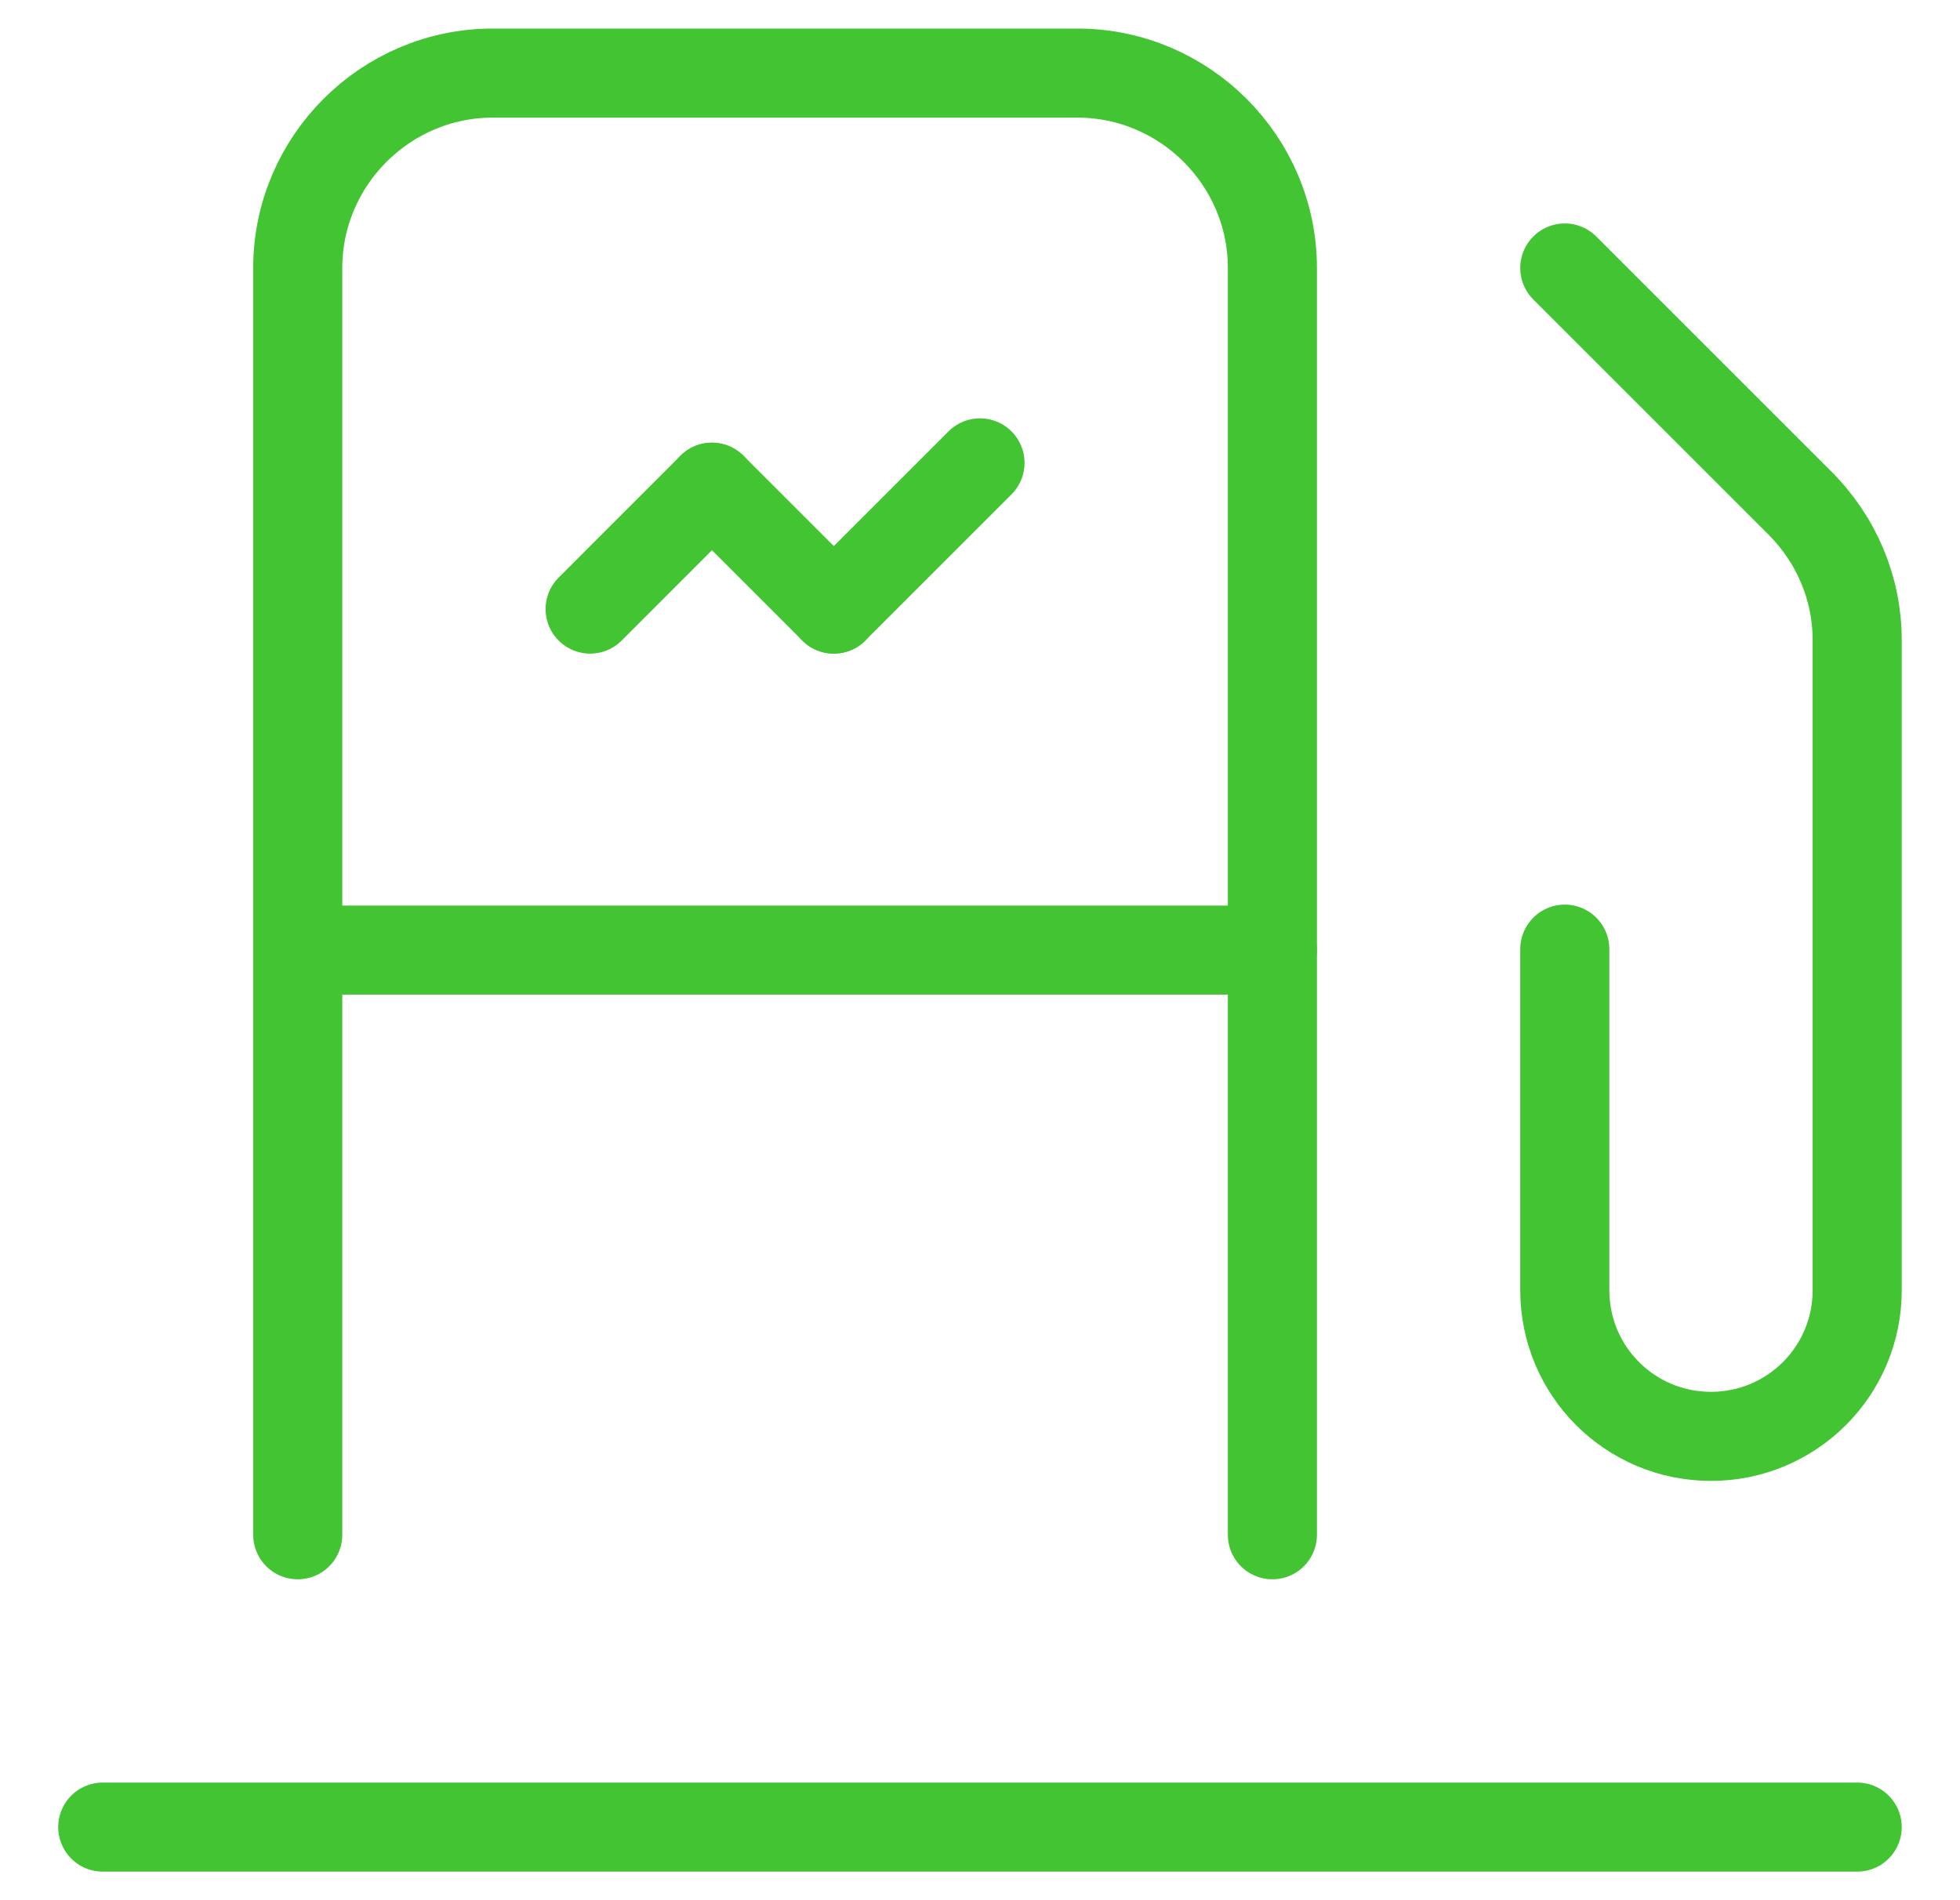
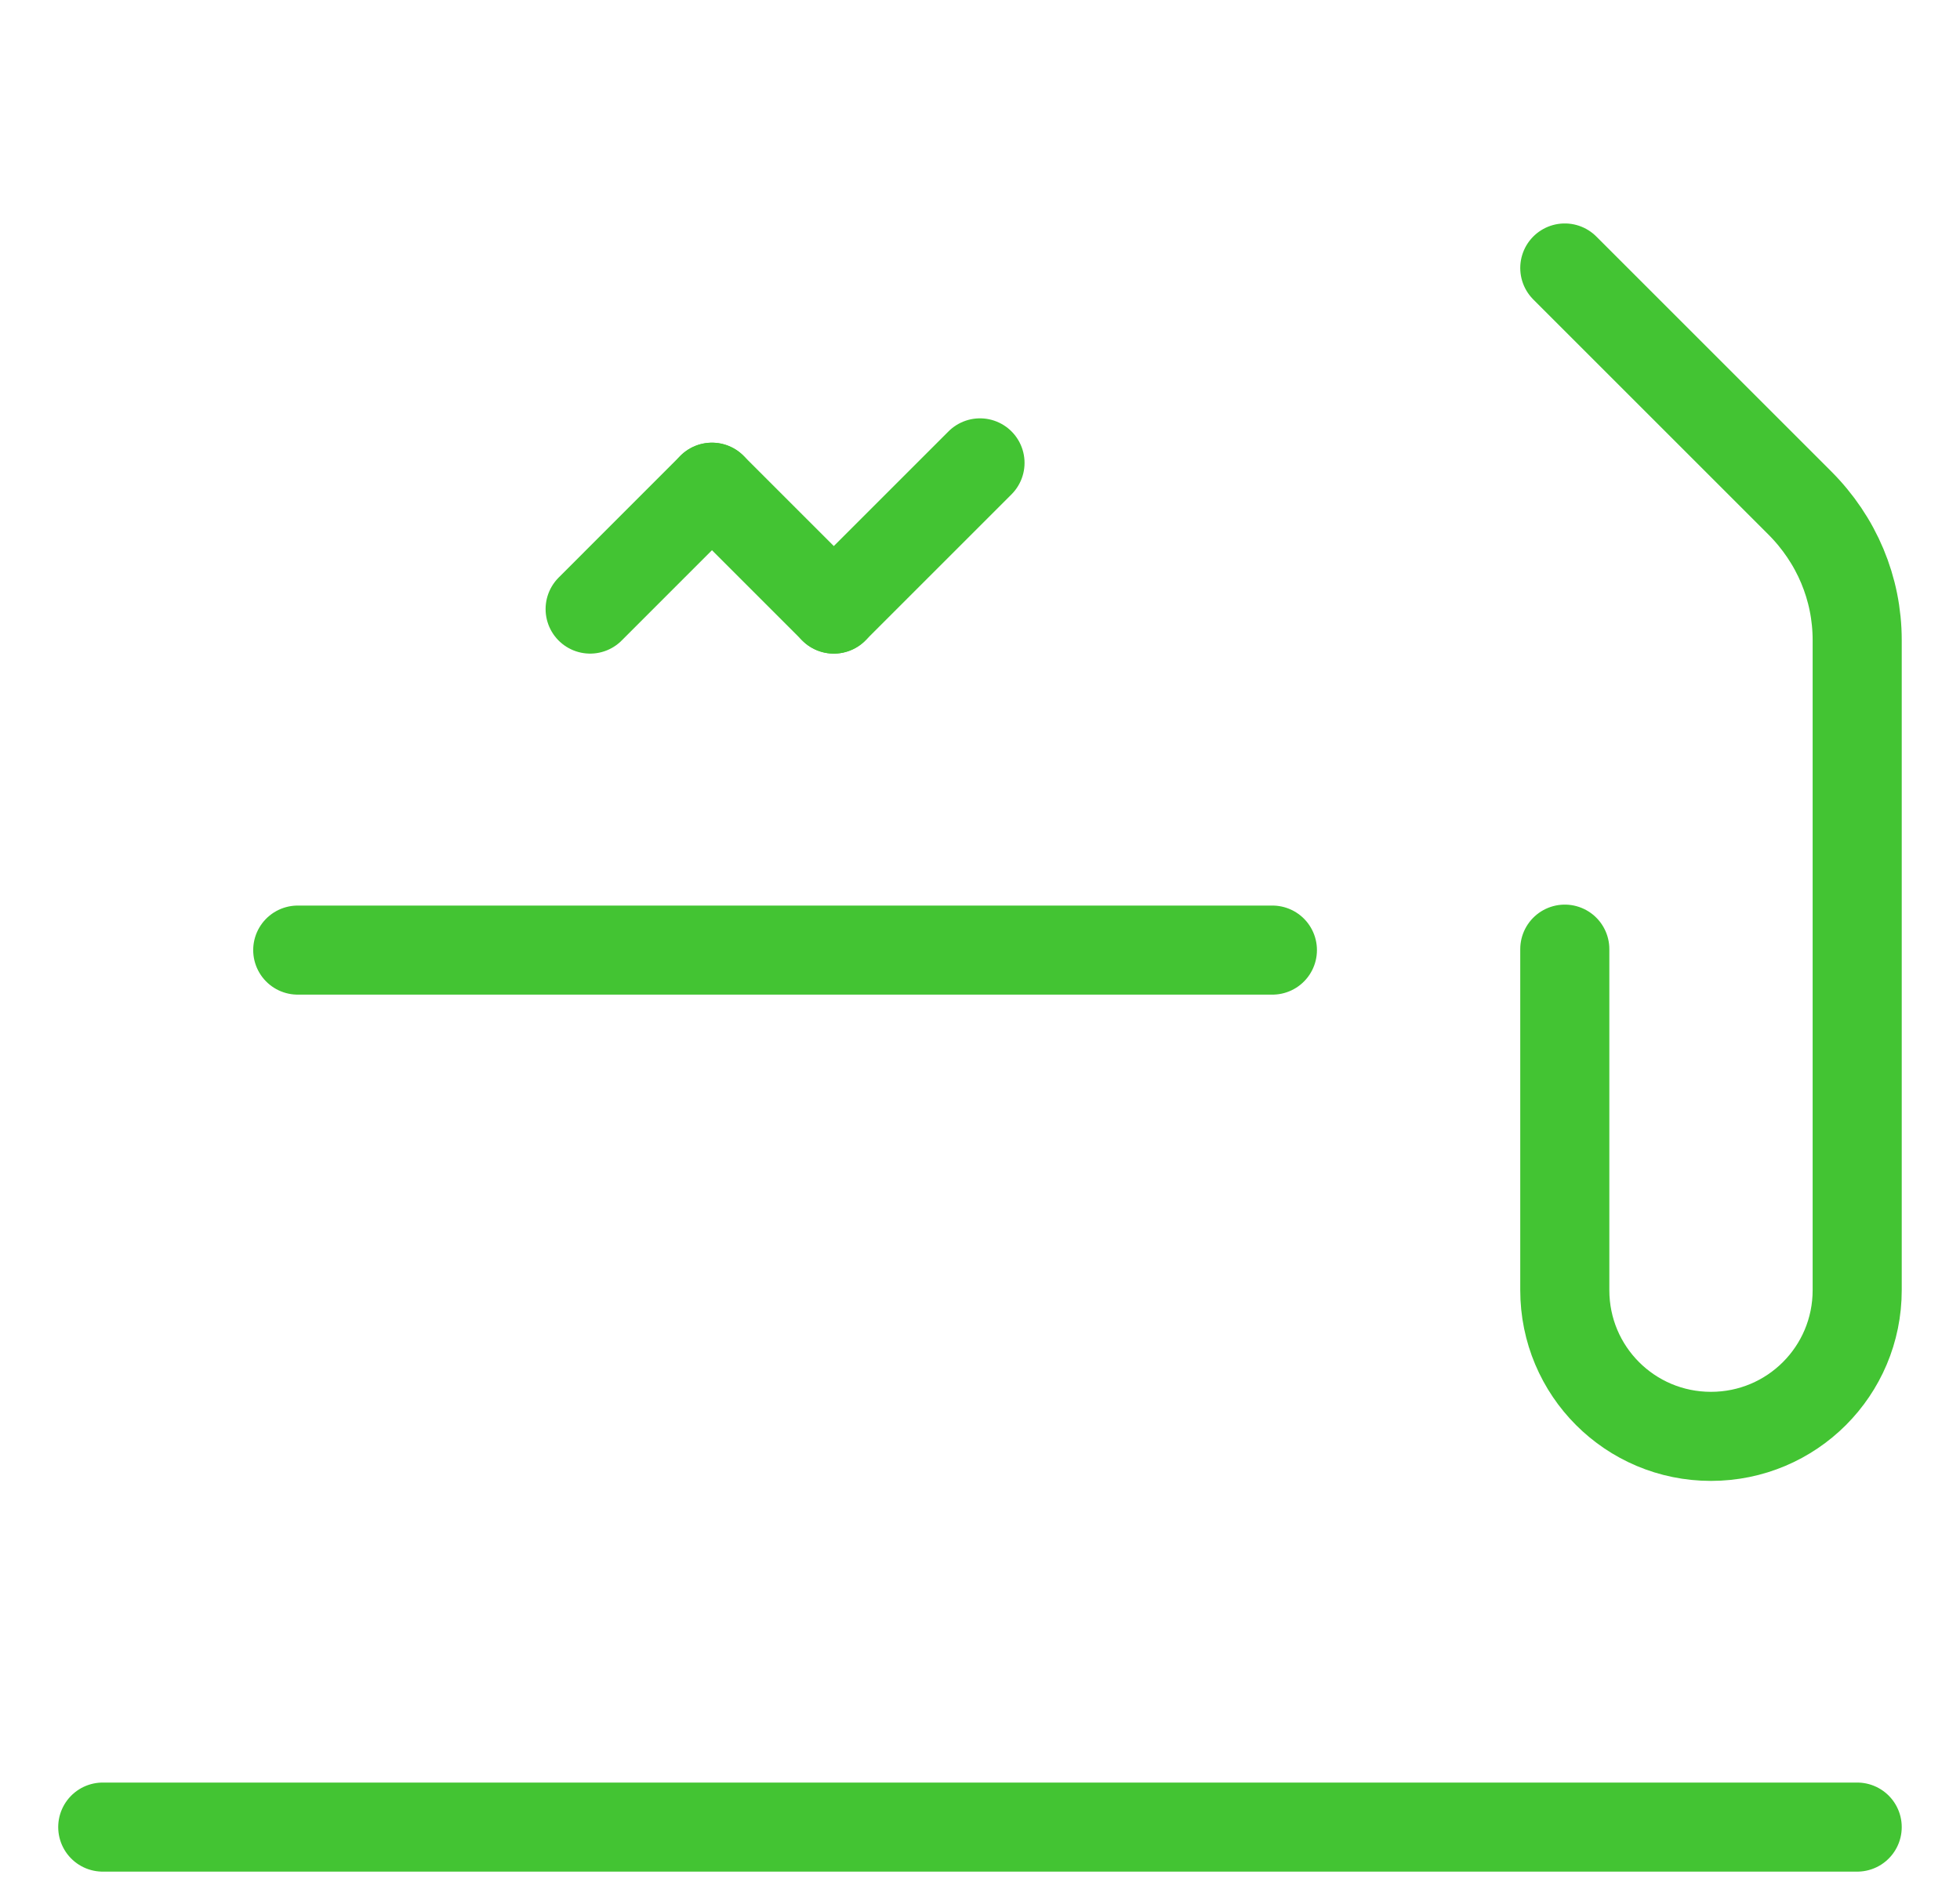
<svg xmlns="http://www.w3.org/2000/svg" width="33" height="32" viewBox="0 0 33 32" fill="none">
  <g id="Icons" clip-path="url(#clip0_48_273)">
    <path id="Vector" d="M26.346 4.513L30.301 8.468C30.924 9.091 31.269 9.912 31.269 10.781V21.727C31.269 23.089 30.169 24.189 28.807 24.189C27.445 24.189 26.346 23.089 26.346 21.727V15.984" stroke="#43C433" stroke-width="1.5" stroke-linecap="round" stroke-linejoin="round" />
    <path id="Vector_2" d="M31.269 30.769H1.73" stroke="#43C433" stroke-width="1.5" stroke-linecap="round" stroke-linejoin="round" />
-     <path id="Vector_3" d="M21.423 25.846V4.513C21.423 2.708 19.946 1.231 18.141 1.231H8.295C6.49 1.231 5.013 2.708 5.013 4.513V25.846" stroke="#43C433" stroke-width="1.5" stroke-linecap="round" stroke-linejoin="round" />
    <g id="Group">
      <path id="Vector_4" d="M16.5 7.795L14.038 10.257" stroke="#43C433" stroke-width="1.5" stroke-linecap="round" stroke-linejoin="round" />
      <path id="Vector_5" d="M14.039 10.257L11.987 8.205" stroke="#43C433" stroke-width="1.5" stroke-linecap="round" stroke-linejoin="round" />
      <path id="Vector_6" d="M11.987 8.205L9.936 10.257" stroke="#43C433" stroke-width="1.5" stroke-linecap="round" stroke-linejoin="round" />
    </g>
    <path id="Vector_7" d="M21.423 16H5.013" stroke="#43C433" stroke-width="1.5" stroke-linecap="round" stroke-linejoin="round" />
  </g>
  <defs>
    <clipPath id="clip0_48_273">
      <rect width="32" height="32" fill="white" transform="translate(0.5)" />
    </clipPath>
  </defs>
</svg>